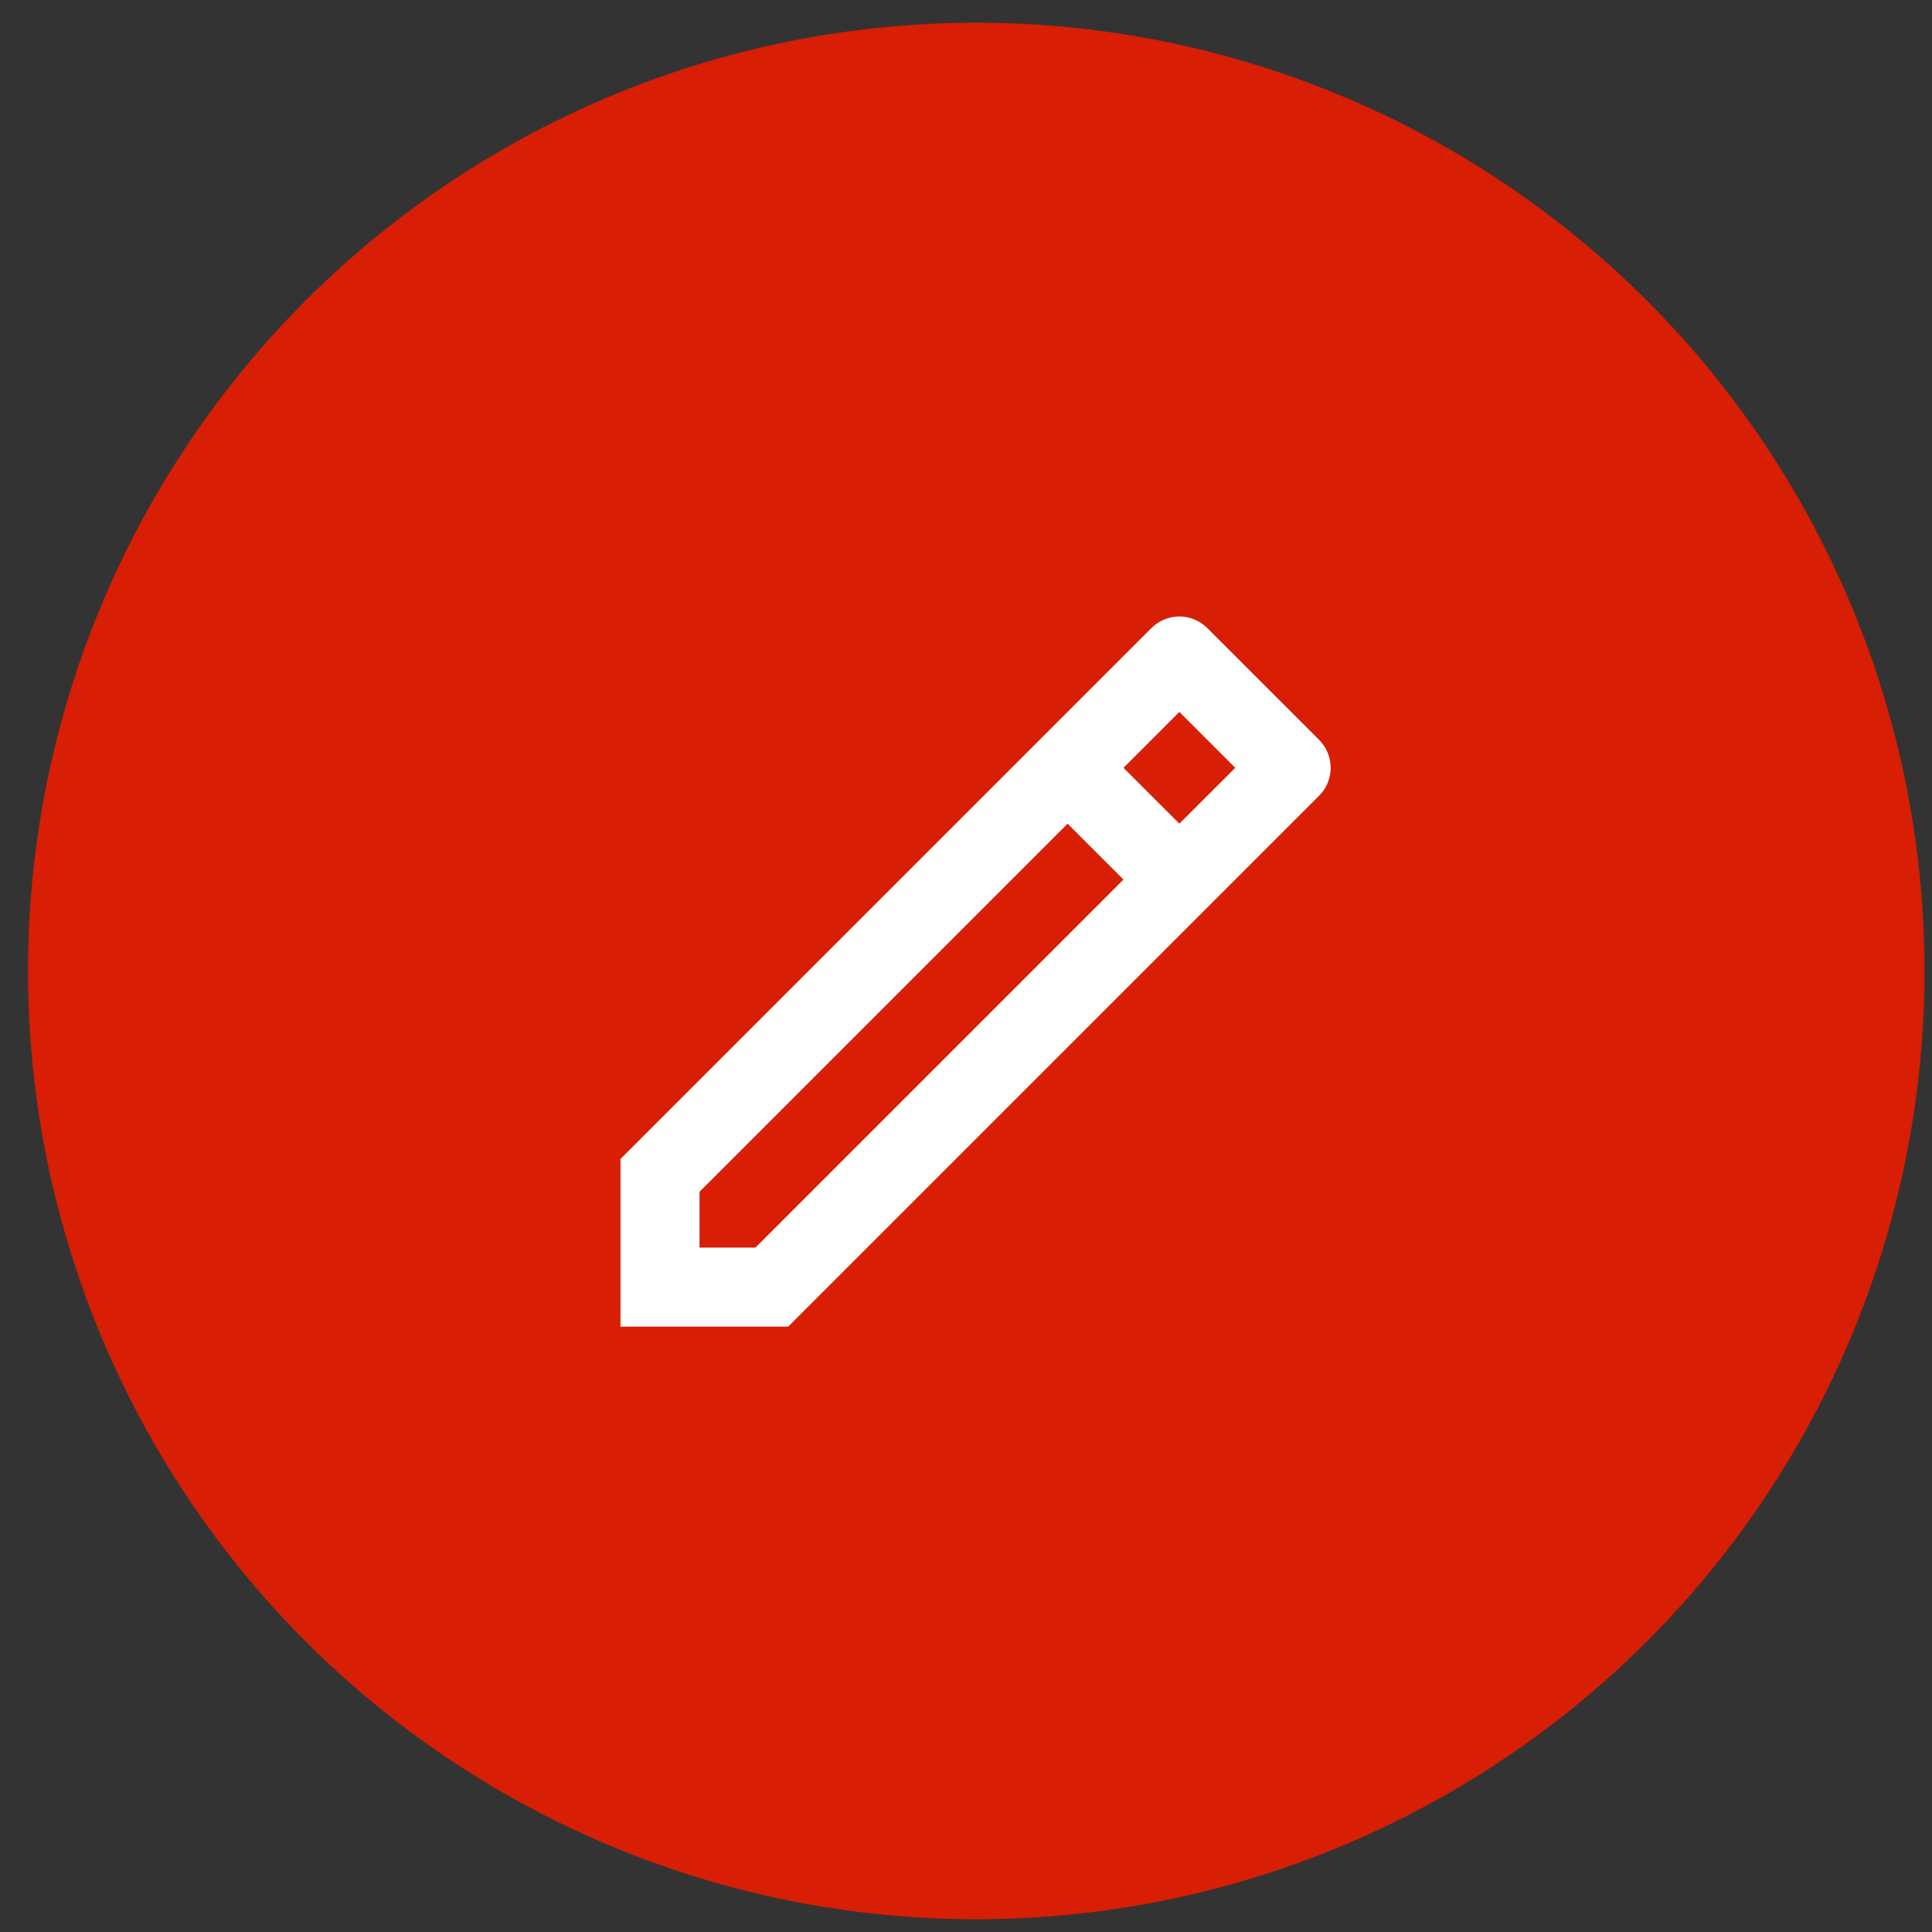
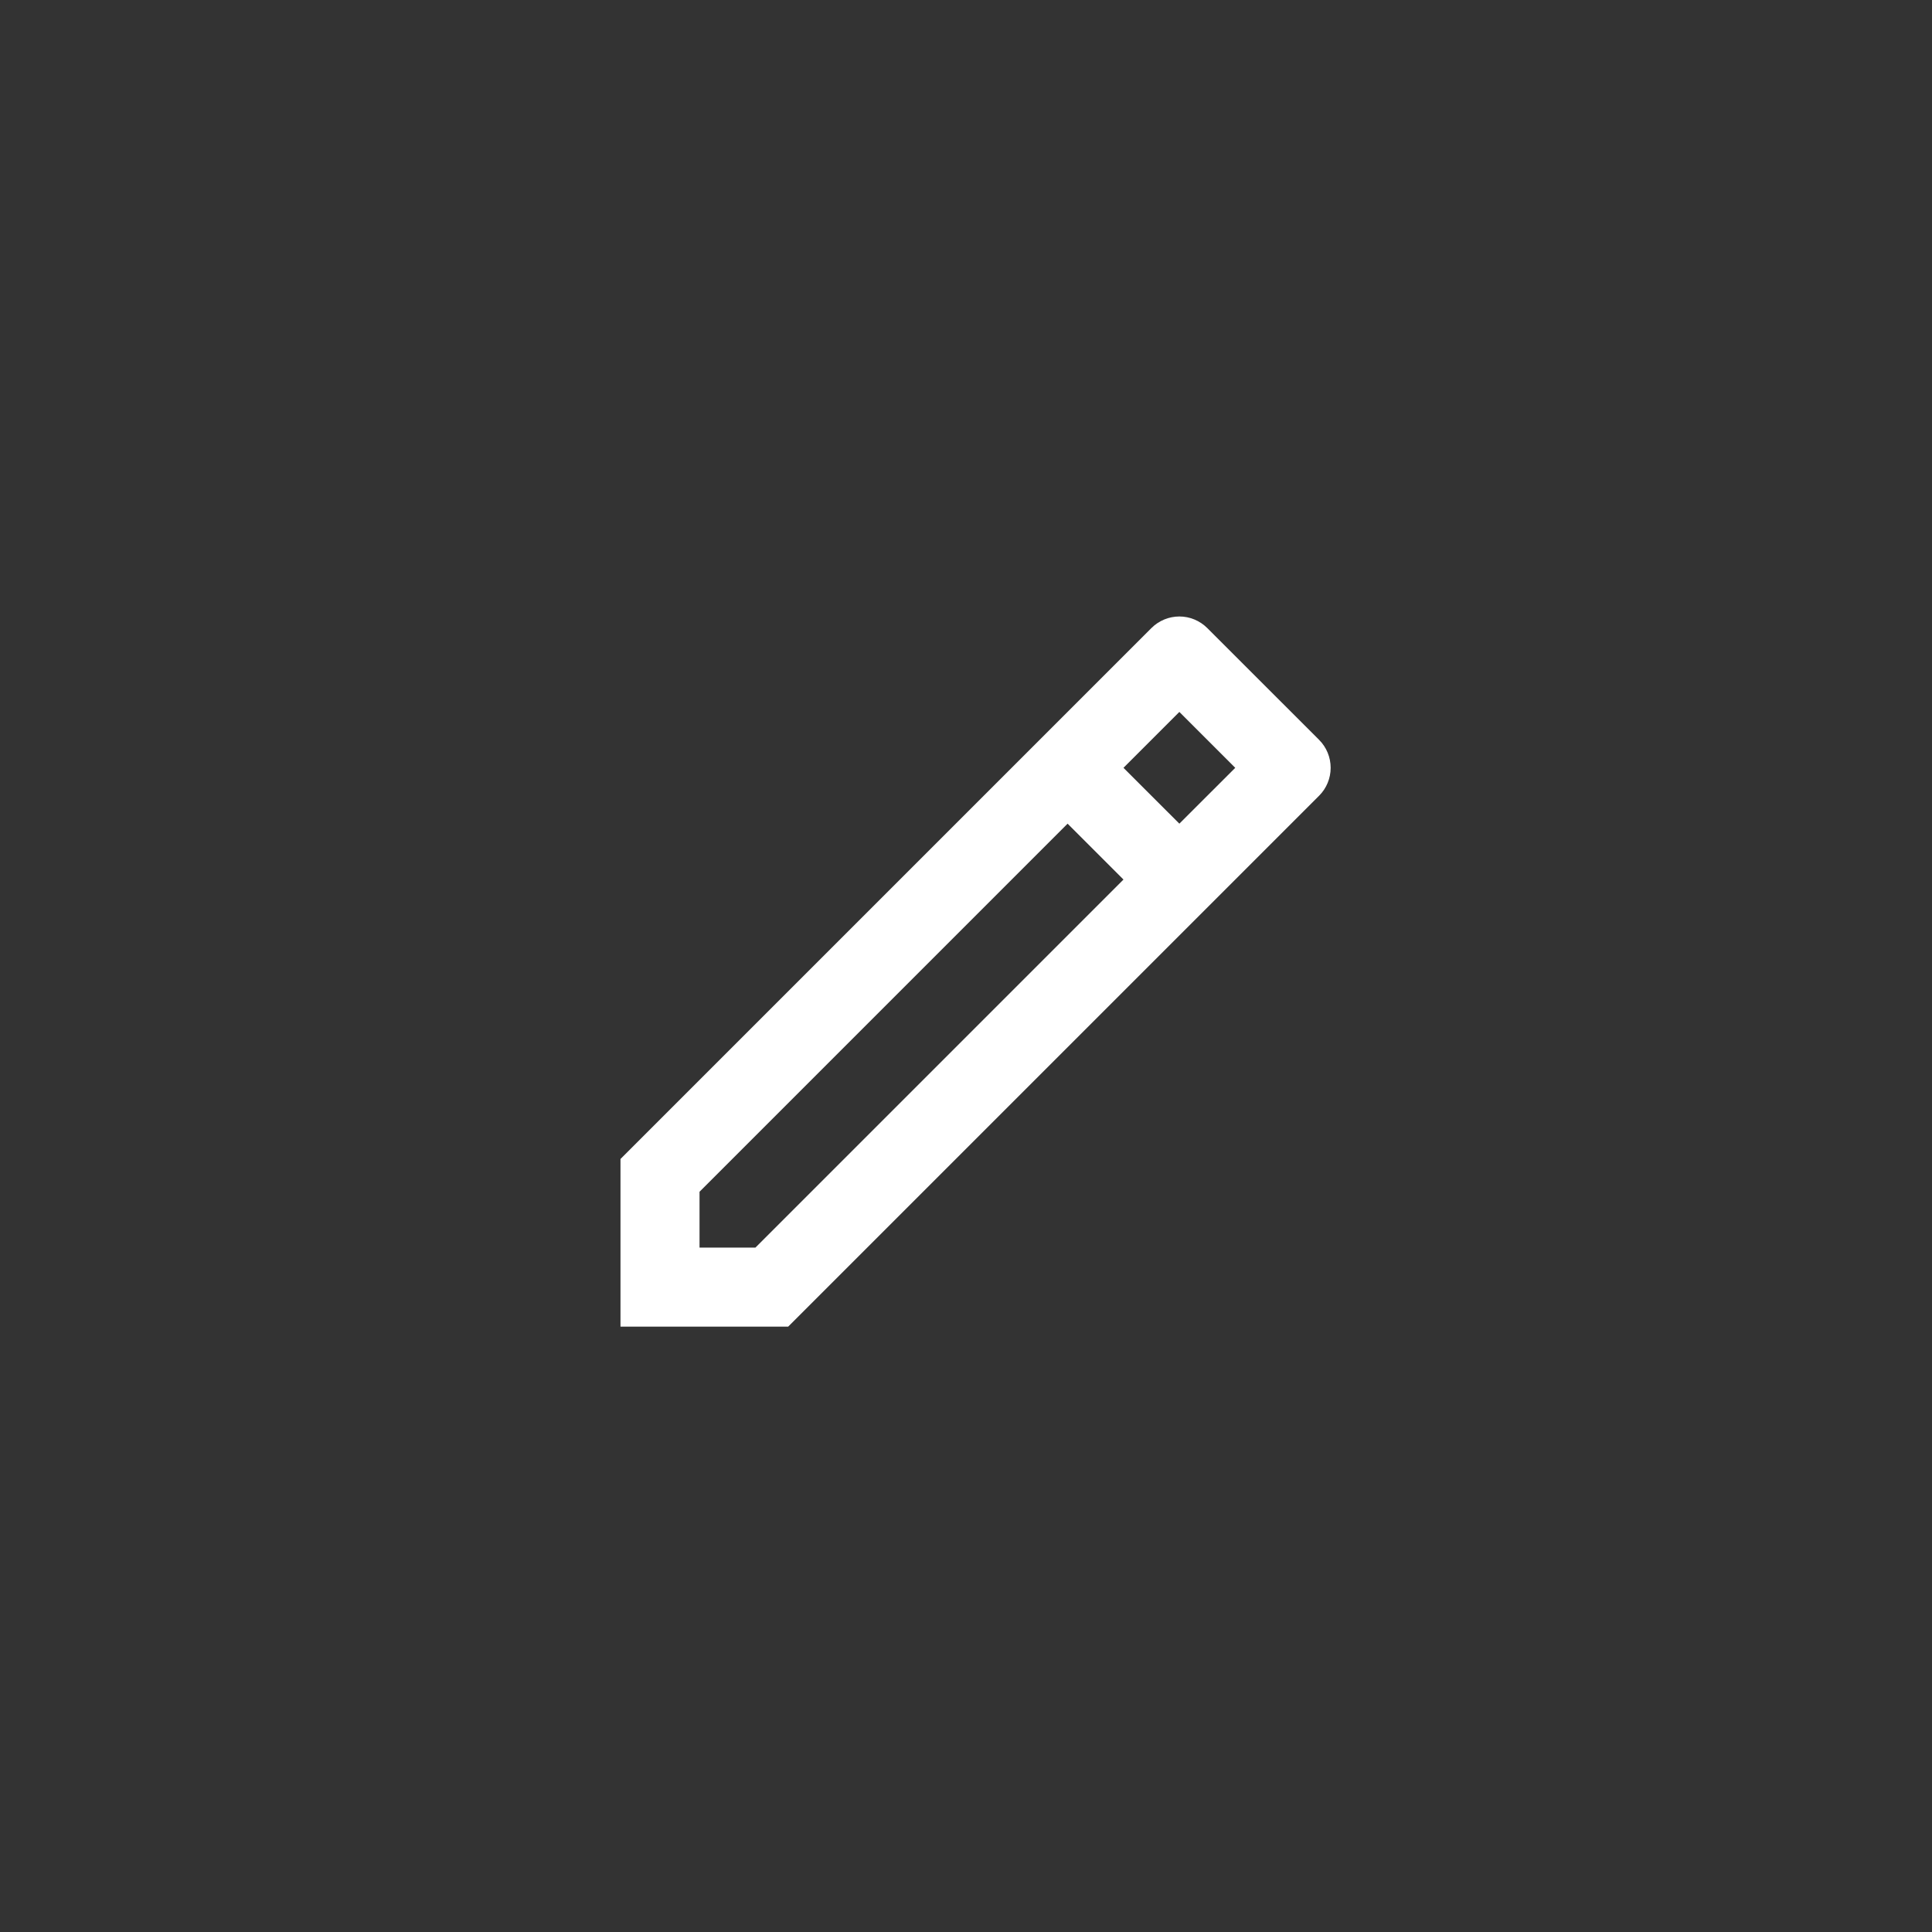
<svg xmlns="http://www.w3.org/2000/svg" width="55" height="55" viewBox="0 0 55 55" fill="none">
  <rect x="0" y="0" width="55" height="55" fill="#333333" stroke="none" />
-   <circle cx="27.792" cy="27.642" r="26.995" fill="#d81e04" />
  <path d="M31.983 25.039L30.392 23.448L19.914 33.927V35.517H21.505L31.983 25.039ZM33.574 23.448L35.165 21.858L33.574 20.267L31.983 21.858L33.574 23.448ZM22.436 37.767H17.664V32.994L32.778 17.88C32.989 17.669 33.276 17.55 33.574 17.55C33.872 17.55 34.158 17.669 34.369 17.88L37.552 21.062C37.763 21.273 37.881 21.559 37.881 21.858C37.881 22.156 37.763 22.442 37.552 22.653L22.437 37.767H22.436Z" fill="white" />
</svg>